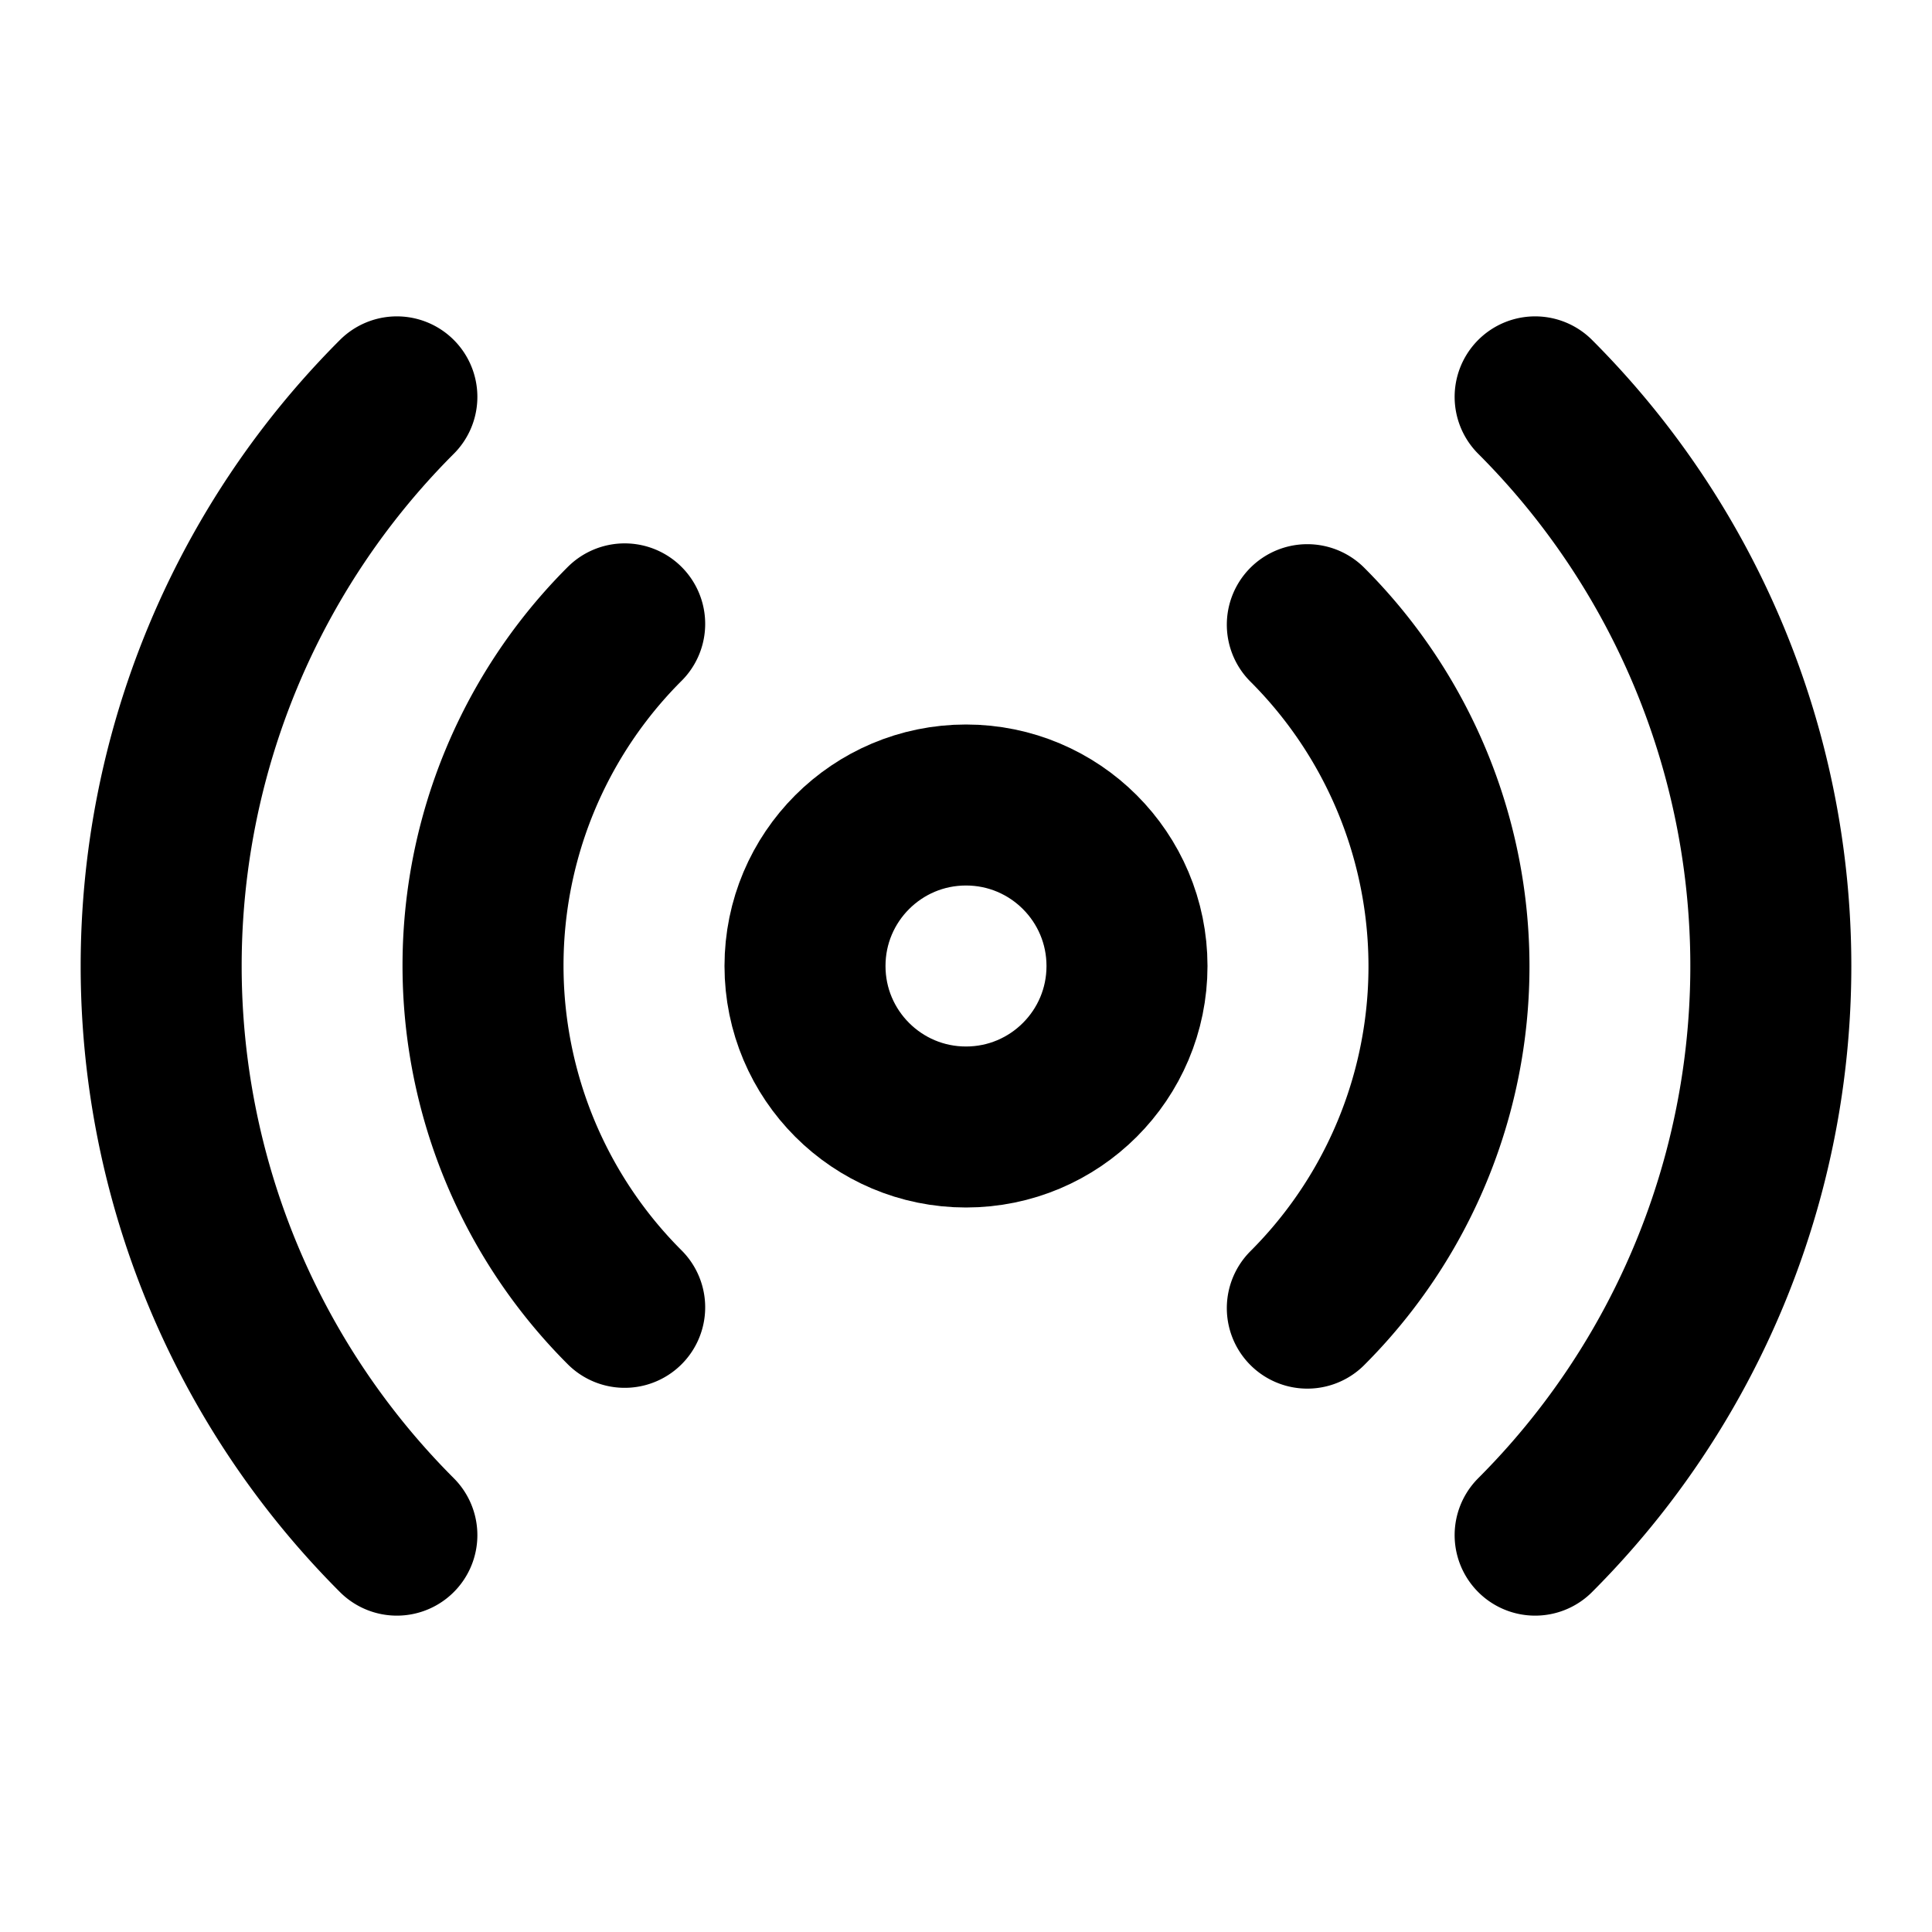
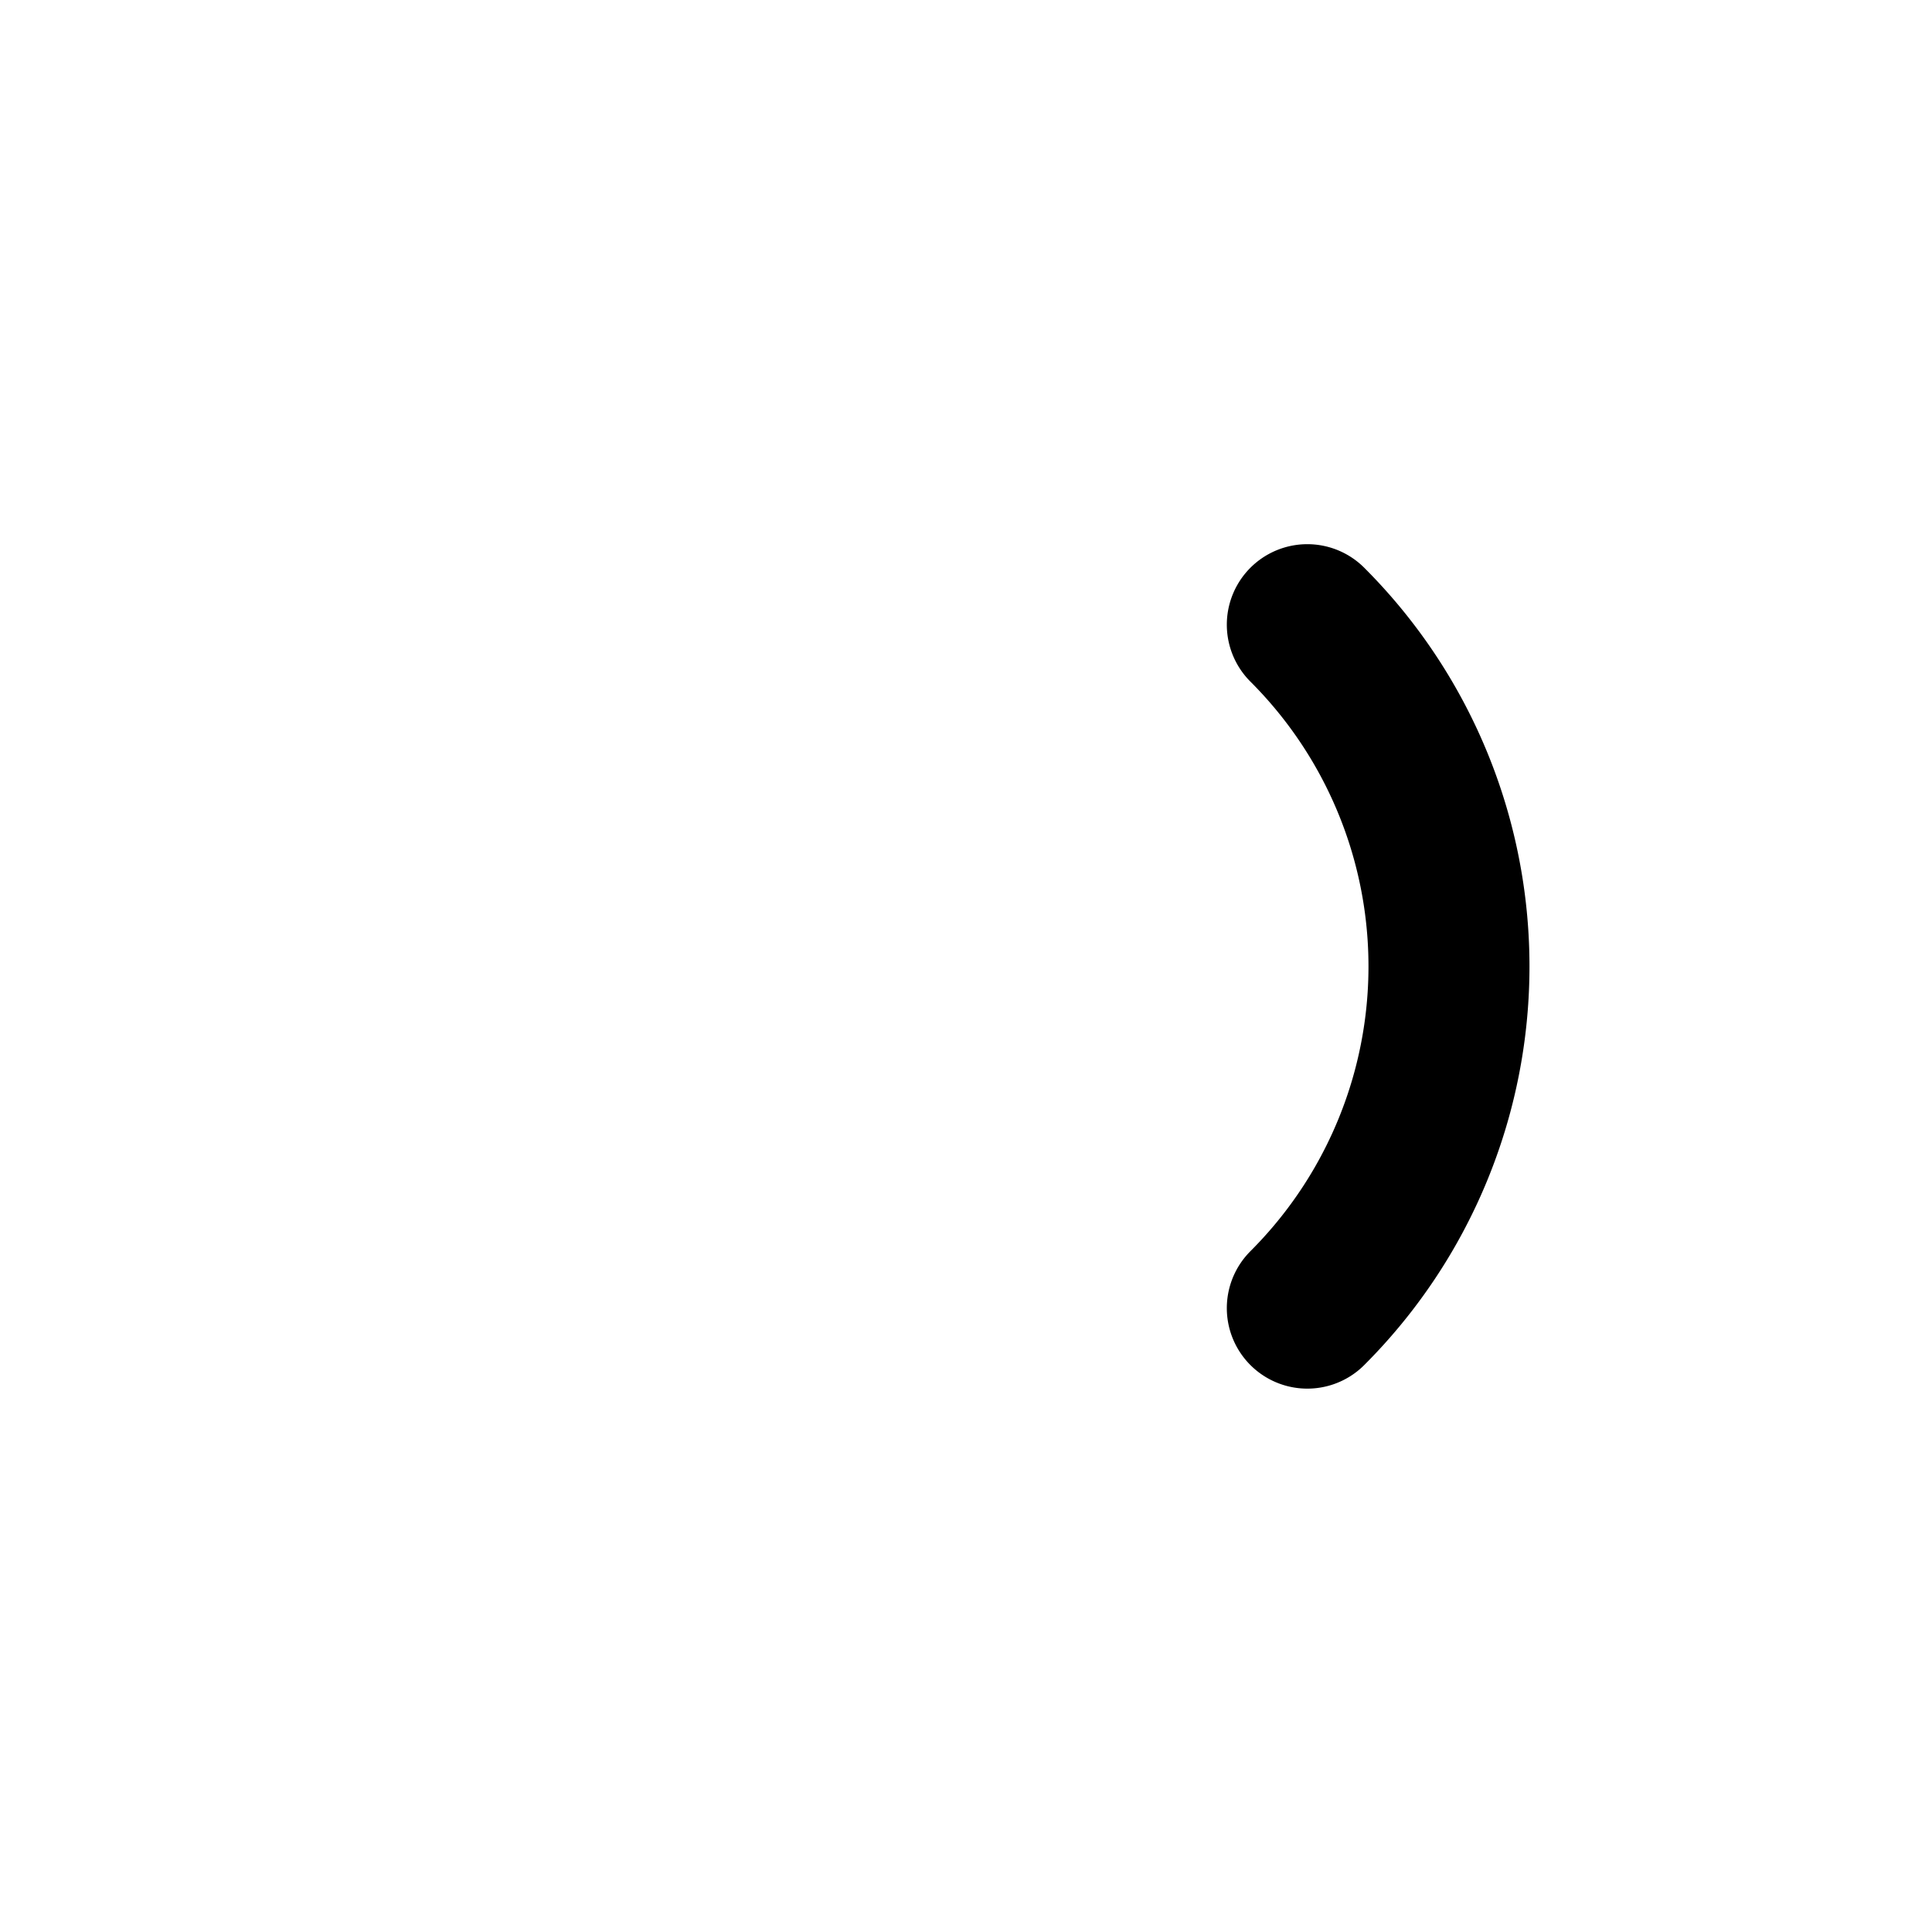
<svg xmlns="http://www.w3.org/2000/svg" width="24" height="24" viewBox="0 0 24 24" fill="none" stroke="#000" stroke-width="2" stroke-linecap="round" stroke-linejoin="round">
-   <circle cx="12" cy="12" r="2" />
  <path d="M16.24,7.76a6,6,0,0,1,0,8.49" />
-   <path d="M7.76,16.24a6,6,0,0,1,0-8.49" />
-   <path d="M19.07,4.93a10,10,0,0,1,0,14.14" />
-   <path d="M4.93,19.07a10,10,0,0,1,0-14.14" />
</svg>